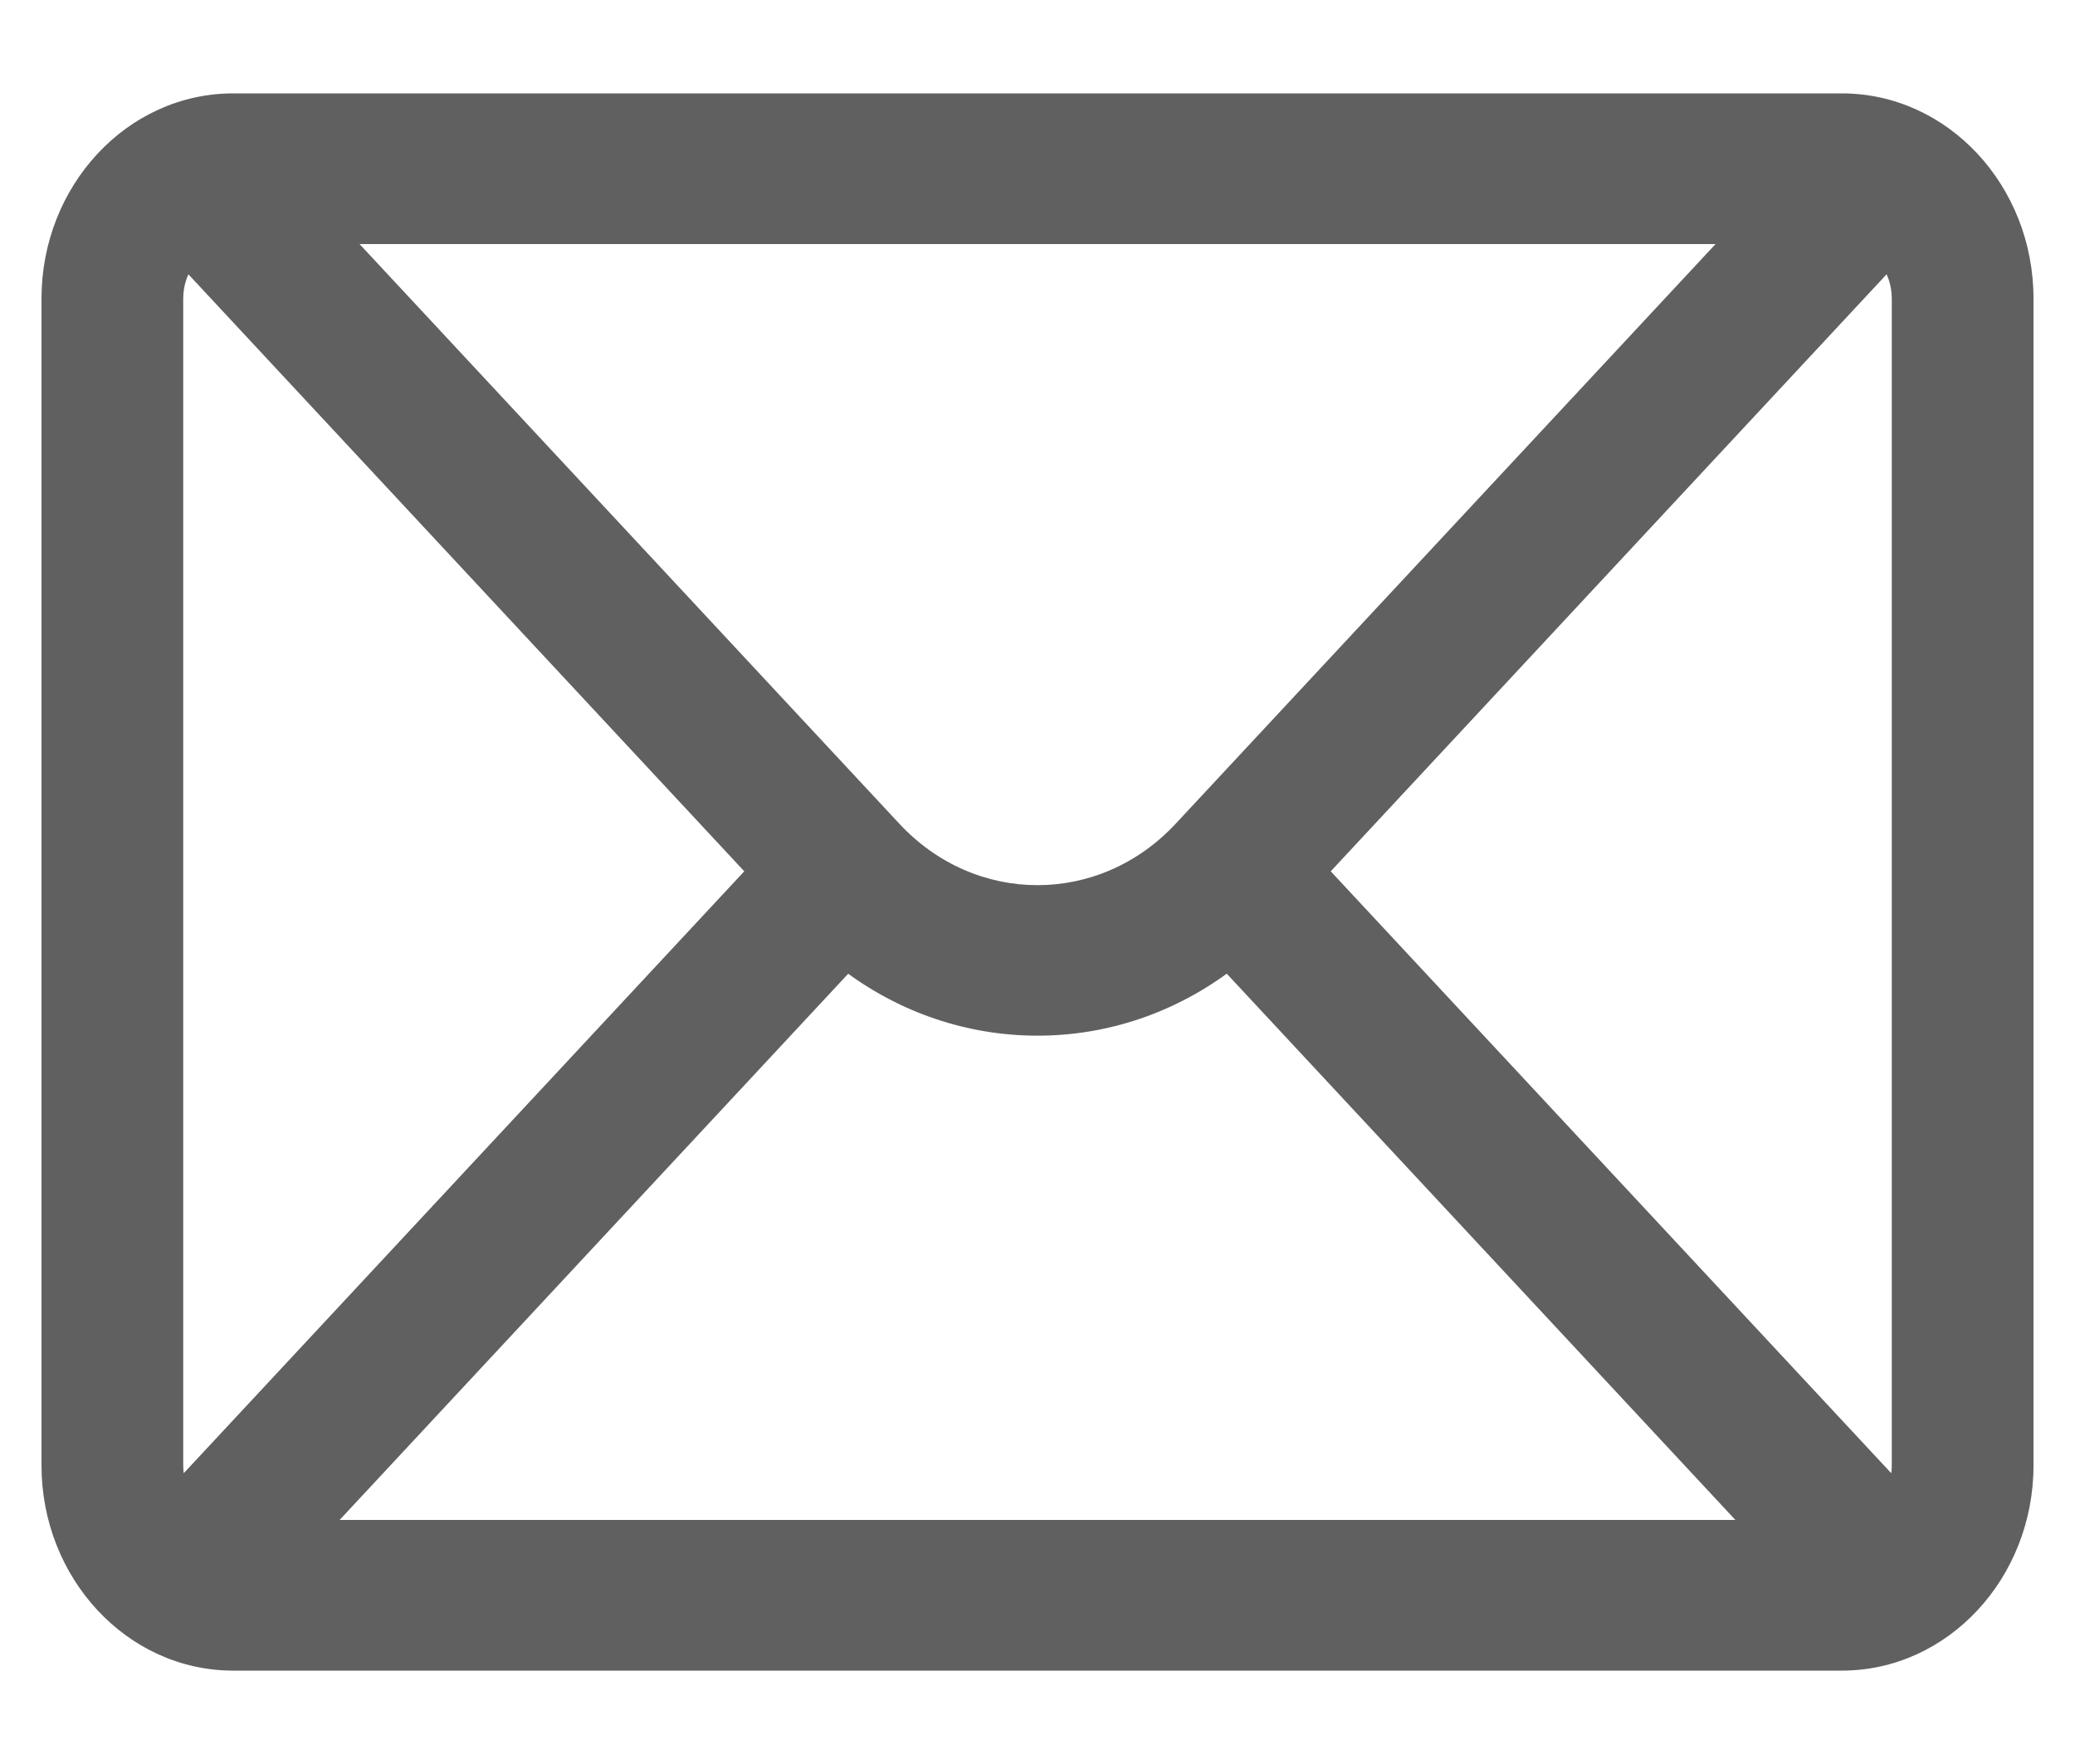
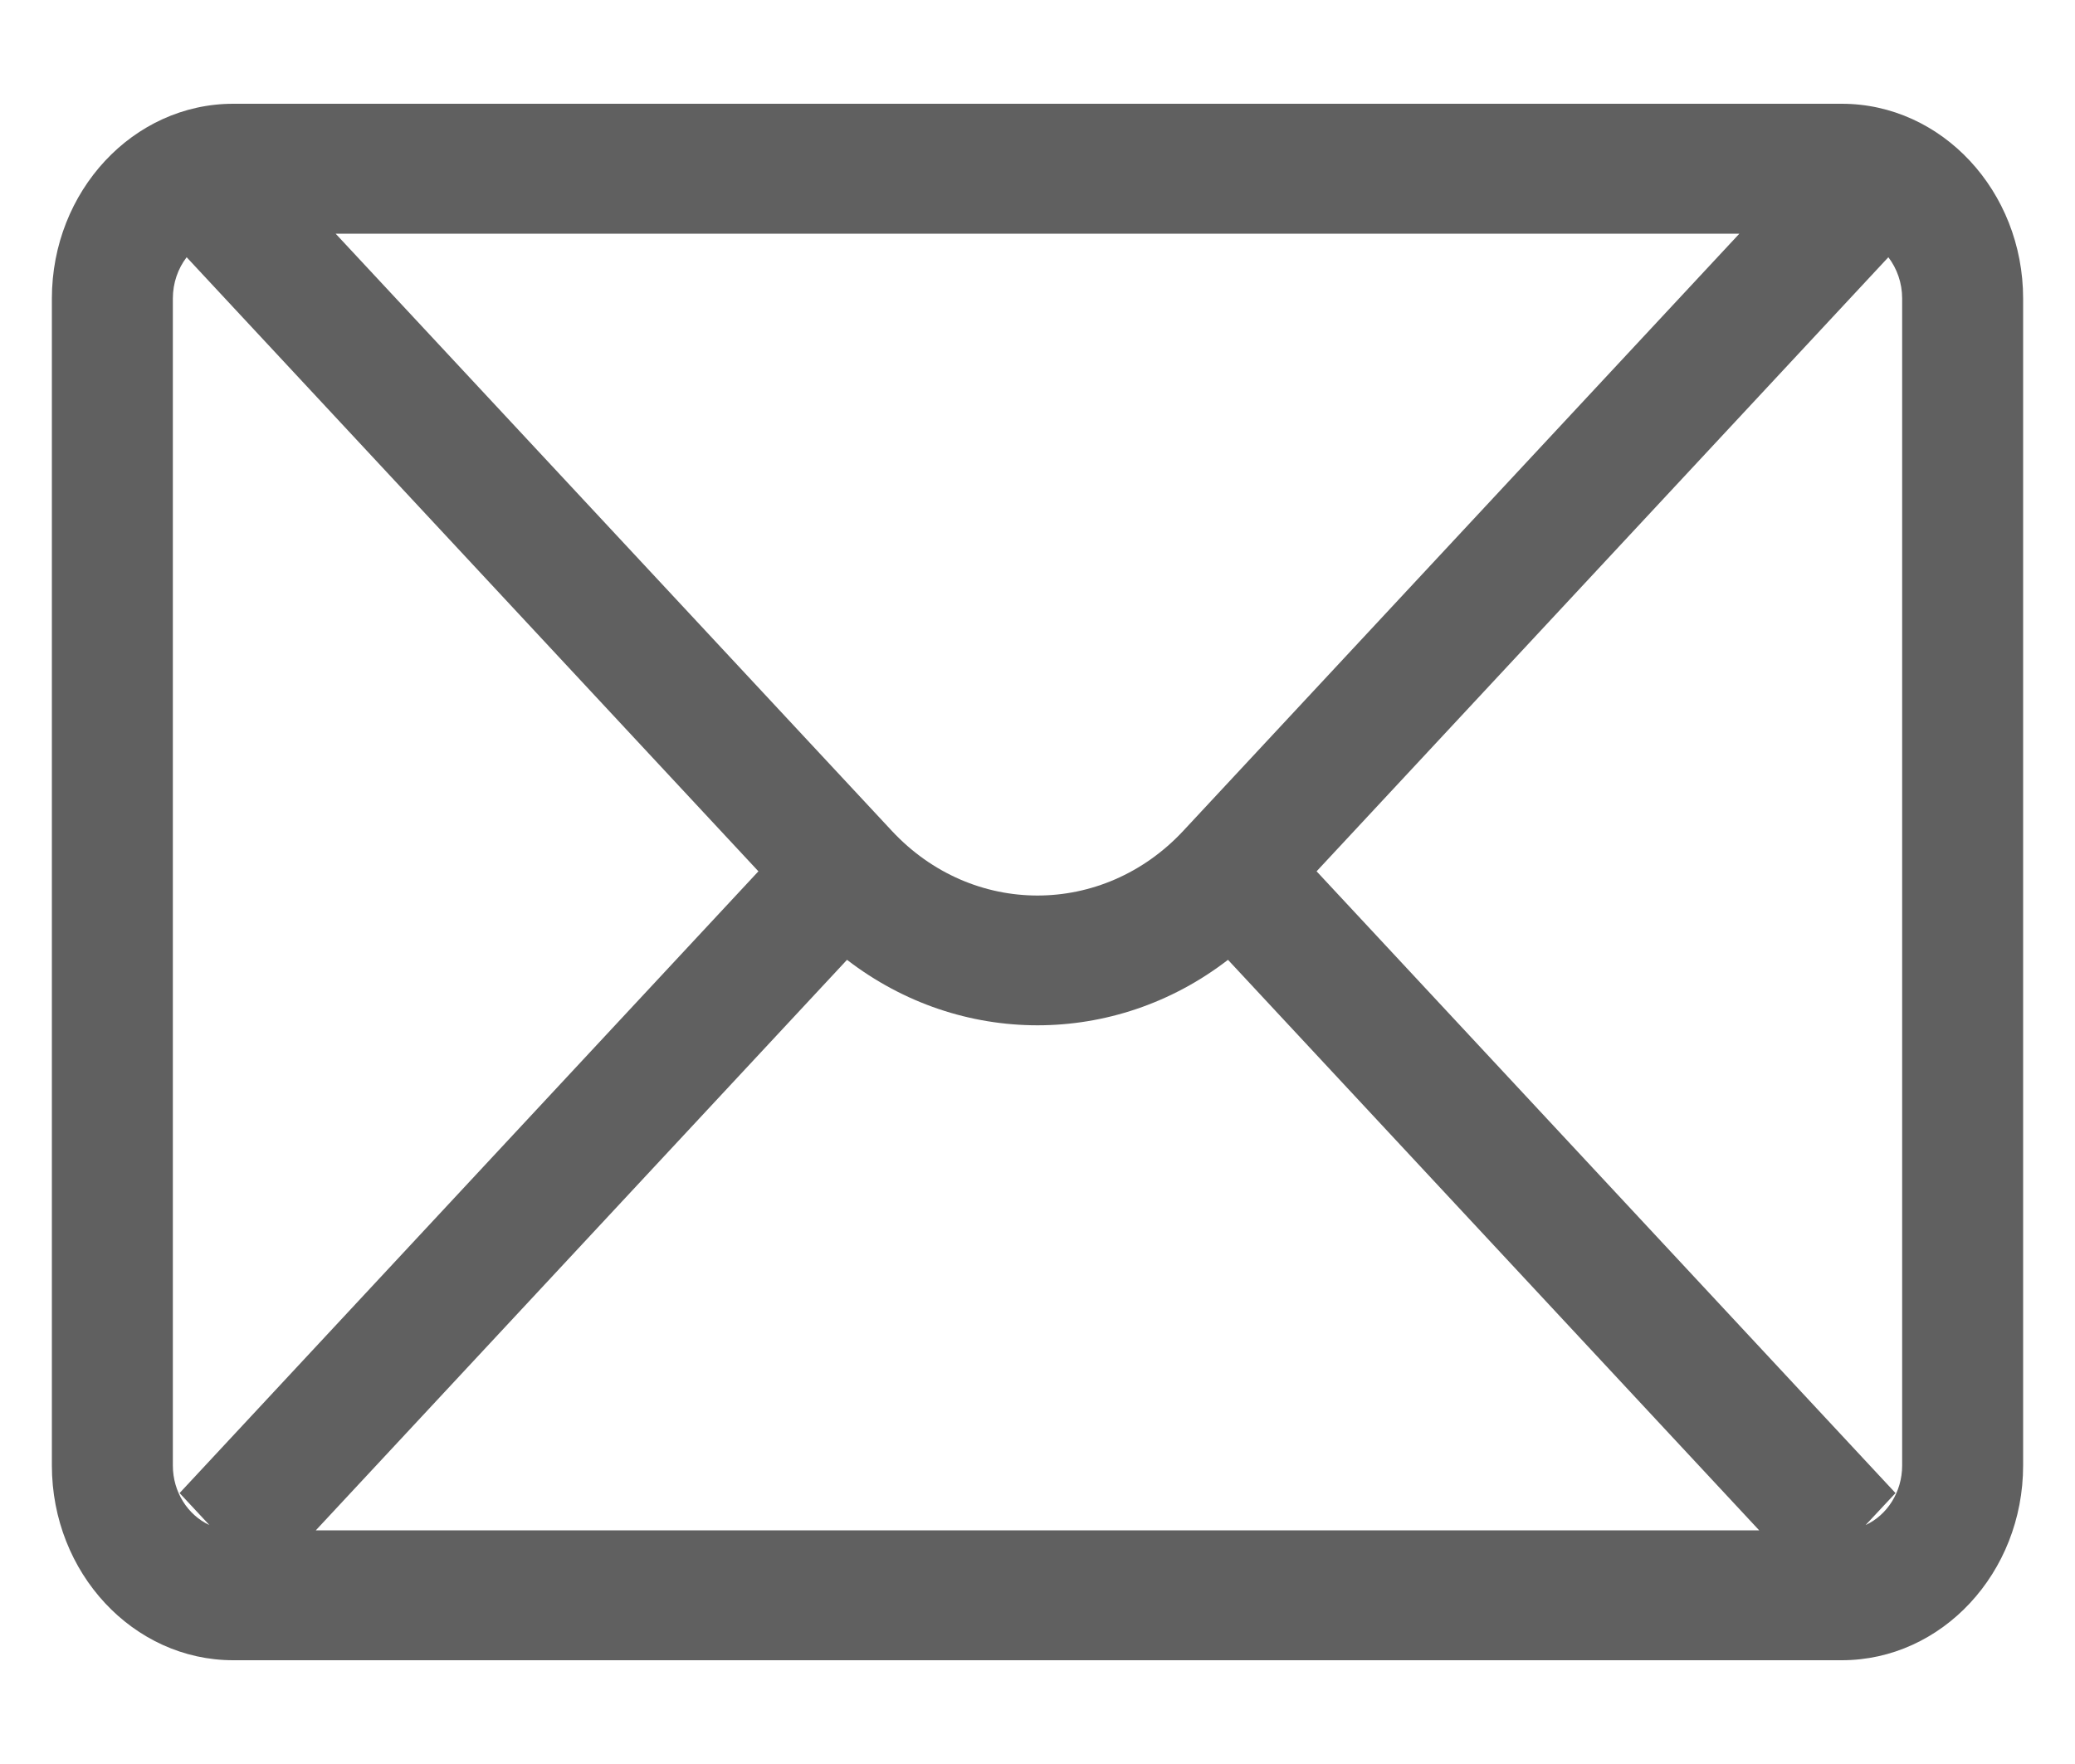
<svg xmlns="http://www.w3.org/2000/svg" width="20" height="17" viewBox="0 0 20 17" fill="none">
  <mask id="path-1-outside-1_58_701" maskUnits="userSpaceOnUse" x="-0.5" y="0" width="21" height="17" fill="black">
    <rect fill="white" x="-0.5" width="21" height="17" />
-     <path fill-rule="evenodd" clip-rule="evenodd" d="M17.752 16H2.248C1.284 16 0.5 15.158 0.5 14.123V2.877C0.5 1.842 1.284 1 2.248 1H17.752C18.716 1 19.5 1.842 19.5 2.877V14.123C19.5 15.158 18.716 16 17.752 16ZM8.595 8.006L3.235 2.252H16.765L11.406 8.006C10.631 8.838 9.37 8.839 8.595 8.006ZM18.334 2.877C18.334 2.726 18.284 2.588 18.201 2.479L12.69 8.397L18.27 14.389L17.982 14.697C18.189 14.601 18.334 14.38 18.334 14.123V2.877ZM16.956 14.748H3.044L8.164 9.25C8.711 9.671 9.355 9.881 10 9.881C10.645 9.881 11.29 9.671 11.836 9.25L16.956 14.748ZM7.31 8.397L1.799 2.479C1.716 2.587 1.666 2.726 1.666 2.877V14.123C1.666 14.38 1.811 14.601 2.018 14.697L1.731 14.389L7.31 8.397Z" />
  </mask>
-   <path fill-rule="evenodd" clip-rule="evenodd" d="M17.752 16H2.248C1.284 16 0.5 15.158 0.5 14.123V2.877C0.5 1.842 1.284 1 2.248 1H17.752C18.716 1 19.5 1.842 19.5 2.877V14.123C19.5 15.158 18.716 16 17.752 16ZM8.595 8.006L3.235 2.252H16.765L11.406 8.006C10.631 8.838 9.37 8.839 8.595 8.006ZM18.334 2.877C18.334 2.726 18.284 2.588 18.201 2.479L12.69 8.397L18.27 14.389L17.982 14.697C18.189 14.601 18.334 14.38 18.334 14.123V2.877ZM16.956 14.748H3.044L8.164 9.25C8.711 9.671 9.355 9.881 10 9.881C10.645 9.881 11.29 9.671 11.836 9.25L16.956 14.748ZM7.31 8.397L1.799 2.479C1.716 2.587 1.666 2.726 1.666 2.877V14.123C1.666 14.38 1.811 14.601 2.018 14.697L1.731 14.389L7.31 8.397Z" fill="#606060" />
-   <path d="M19.5 14.123H19.4V14.123L19.5 14.123ZM3.235 2.252V2.152H3.006L3.162 2.32L3.235 2.252ZM8.595 8.006L8.521 8.075L8.521 8.075L8.595 8.006ZM16.765 2.252L16.838 2.32L16.995 2.152H16.765V2.252ZM11.406 8.006L11.479 8.075L11.479 8.075L11.406 8.006ZM18.201 2.479L18.28 2.418L18.208 2.325L18.128 2.411L18.201 2.479ZM12.69 8.397L12.617 8.329L12.553 8.397L12.617 8.465L12.69 8.397ZM18.27 14.389L18.343 14.457L18.406 14.389L18.343 14.32L18.27 14.389ZM17.982 14.697L17.909 14.629L18.024 14.788L17.982 14.697ZM16.956 14.748V14.848H17.186L17.029 14.68L16.956 14.748ZM3.044 14.748L2.971 14.68L2.814 14.848H3.044V14.748ZM8.164 9.25L8.225 9.171L8.153 9.116L8.091 9.182L8.164 9.25ZM11.836 9.25L11.909 9.182L11.847 9.115L11.775 9.171L11.836 9.25ZM1.799 2.479L1.872 2.411L1.792 2.325L1.72 2.418L1.799 2.479ZM7.31 8.397L7.383 8.465L7.447 8.397L7.383 8.329L7.31 8.397ZM2.018 14.697L1.976 14.788L2.091 14.629L2.018 14.697ZM1.731 14.389L1.657 14.32L1.594 14.389L1.657 14.457L1.731 14.389ZM2.248 16.1H17.752V15.9H2.248V16.1ZM0.4 14.123C0.4 15.206 1.222 16.1 2.248 16.1V15.9C1.346 15.9 0.6 15.11 0.6 14.123H0.4ZM0.4 2.877V14.123H0.6V2.877H0.4ZM2.248 0.9C1.222 0.9 0.4 1.794 0.4 2.877H0.6C0.6 1.891 1.346 1.1 2.248 1.1V0.9ZM17.752 0.9H2.248V1.1H17.752V0.9ZM19.6 2.877C19.6 1.794 18.778 0.9 17.752 0.9V1.1C18.654 1.1 19.4 1.891 19.4 2.877H19.6ZM19.6 14.123V2.877H19.4V14.123H19.6ZM17.752 16.1C18.778 16.1 19.6 15.206 19.6 14.123L19.4 14.123C19.4 15.11 18.654 15.9 17.752 15.9V16.1ZM3.162 2.32L8.521 8.075L8.668 7.938L3.309 2.184L3.162 2.32ZM16.765 2.152H3.235V2.352H16.765V2.152ZM11.479 8.075L16.838 2.32L16.692 2.184L11.332 7.938L11.479 8.075ZM8.521 8.075C9.336 8.949 10.664 8.949 11.479 8.075L11.332 7.938C10.597 8.728 9.403 8.728 8.668 7.938L8.521 8.075ZM18.122 2.54C18.192 2.631 18.234 2.749 18.234 2.877H18.434C18.434 2.704 18.377 2.544 18.28 2.418L18.122 2.54ZM12.763 8.465L18.274 2.547L18.128 2.411L12.617 8.329L12.763 8.465ZM12.617 8.465L18.196 14.457L18.343 14.32L12.763 8.329L12.617 8.465ZM18.196 14.32L17.909 14.629L18.055 14.766L18.343 14.457L18.196 14.32ZM18.234 14.123C18.234 14.342 18.11 14.528 17.94 14.607L18.024 14.788C18.268 14.675 18.434 14.417 18.434 14.123H18.234ZM18.234 2.877V14.123H18.434V2.877H18.234ZM16.956 14.648H3.044V14.848H16.956V14.648ZM8.091 9.182L2.971 14.68L3.117 14.816L8.237 9.318L8.091 9.182ZM8.103 9.33C8.667 9.764 9.333 9.981 10 9.981V9.781C9.377 9.781 8.754 9.578 8.225 9.171L8.103 9.33ZM10 9.981C10.667 9.981 11.333 9.764 11.897 9.329L11.775 9.171C11.246 9.578 10.623 9.781 10 9.781V9.981ZM17.029 14.68L11.909 9.182L11.763 9.318L16.883 14.816L17.029 14.68ZM1.726 2.547L7.237 8.465L7.383 8.329L1.872 2.411L1.726 2.547ZM1.766 2.877C1.766 2.749 1.808 2.631 1.878 2.54L1.72 2.418C1.623 2.544 1.566 2.704 1.566 2.877H1.766ZM1.766 14.123V2.877H1.566V14.123H1.766ZM2.06 14.607C1.89 14.528 1.766 14.343 1.766 14.123H1.566C1.566 14.417 1.732 14.675 1.976 14.788L2.06 14.607ZM2.091 14.629L1.804 14.32L1.657 14.457L1.945 14.766L2.091 14.629ZM1.804 14.457L7.383 8.465L7.237 8.329L1.657 14.32L1.804 14.457Z" fill="#606060" mask="url(#path-1-outside-1_58_701)" />
+   <path fill-rule="evenodd" clip-rule="evenodd" d="M17.752 16H2.248C1.284 16 0.5 15.158 0.5 14.123V2.877C0.5 1.842 1.284 1 2.248 1H17.752C18.716 1 19.5 1.842 19.5 2.877V14.123C19.5 15.158 18.716 16 17.752 16ZM8.595 8.006L3.235 2.252H16.765L11.406 8.006C10.631 8.838 9.37 8.839 8.595 8.006ZM18.334 2.877C18.334 2.726 18.284 2.588 18.201 2.479L12.69 8.397L18.27 14.389L17.982 14.697C18.189 14.601 18.334 14.38 18.334 14.123V2.877ZM16.956 14.748H3.044L8.164 9.25C8.711 9.671 9.355 9.881 10 9.881C10.645 9.881 11.29 9.671 11.836 9.25L16.956 14.748M7.31 8.397L1.799 2.479C1.716 2.587 1.666 2.726 1.666 2.877V14.123C1.666 14.38 1.811 14.601 2.018 14.697L1.731 14.389L7.31 8.397Z" fill="#606060" />
</svg>